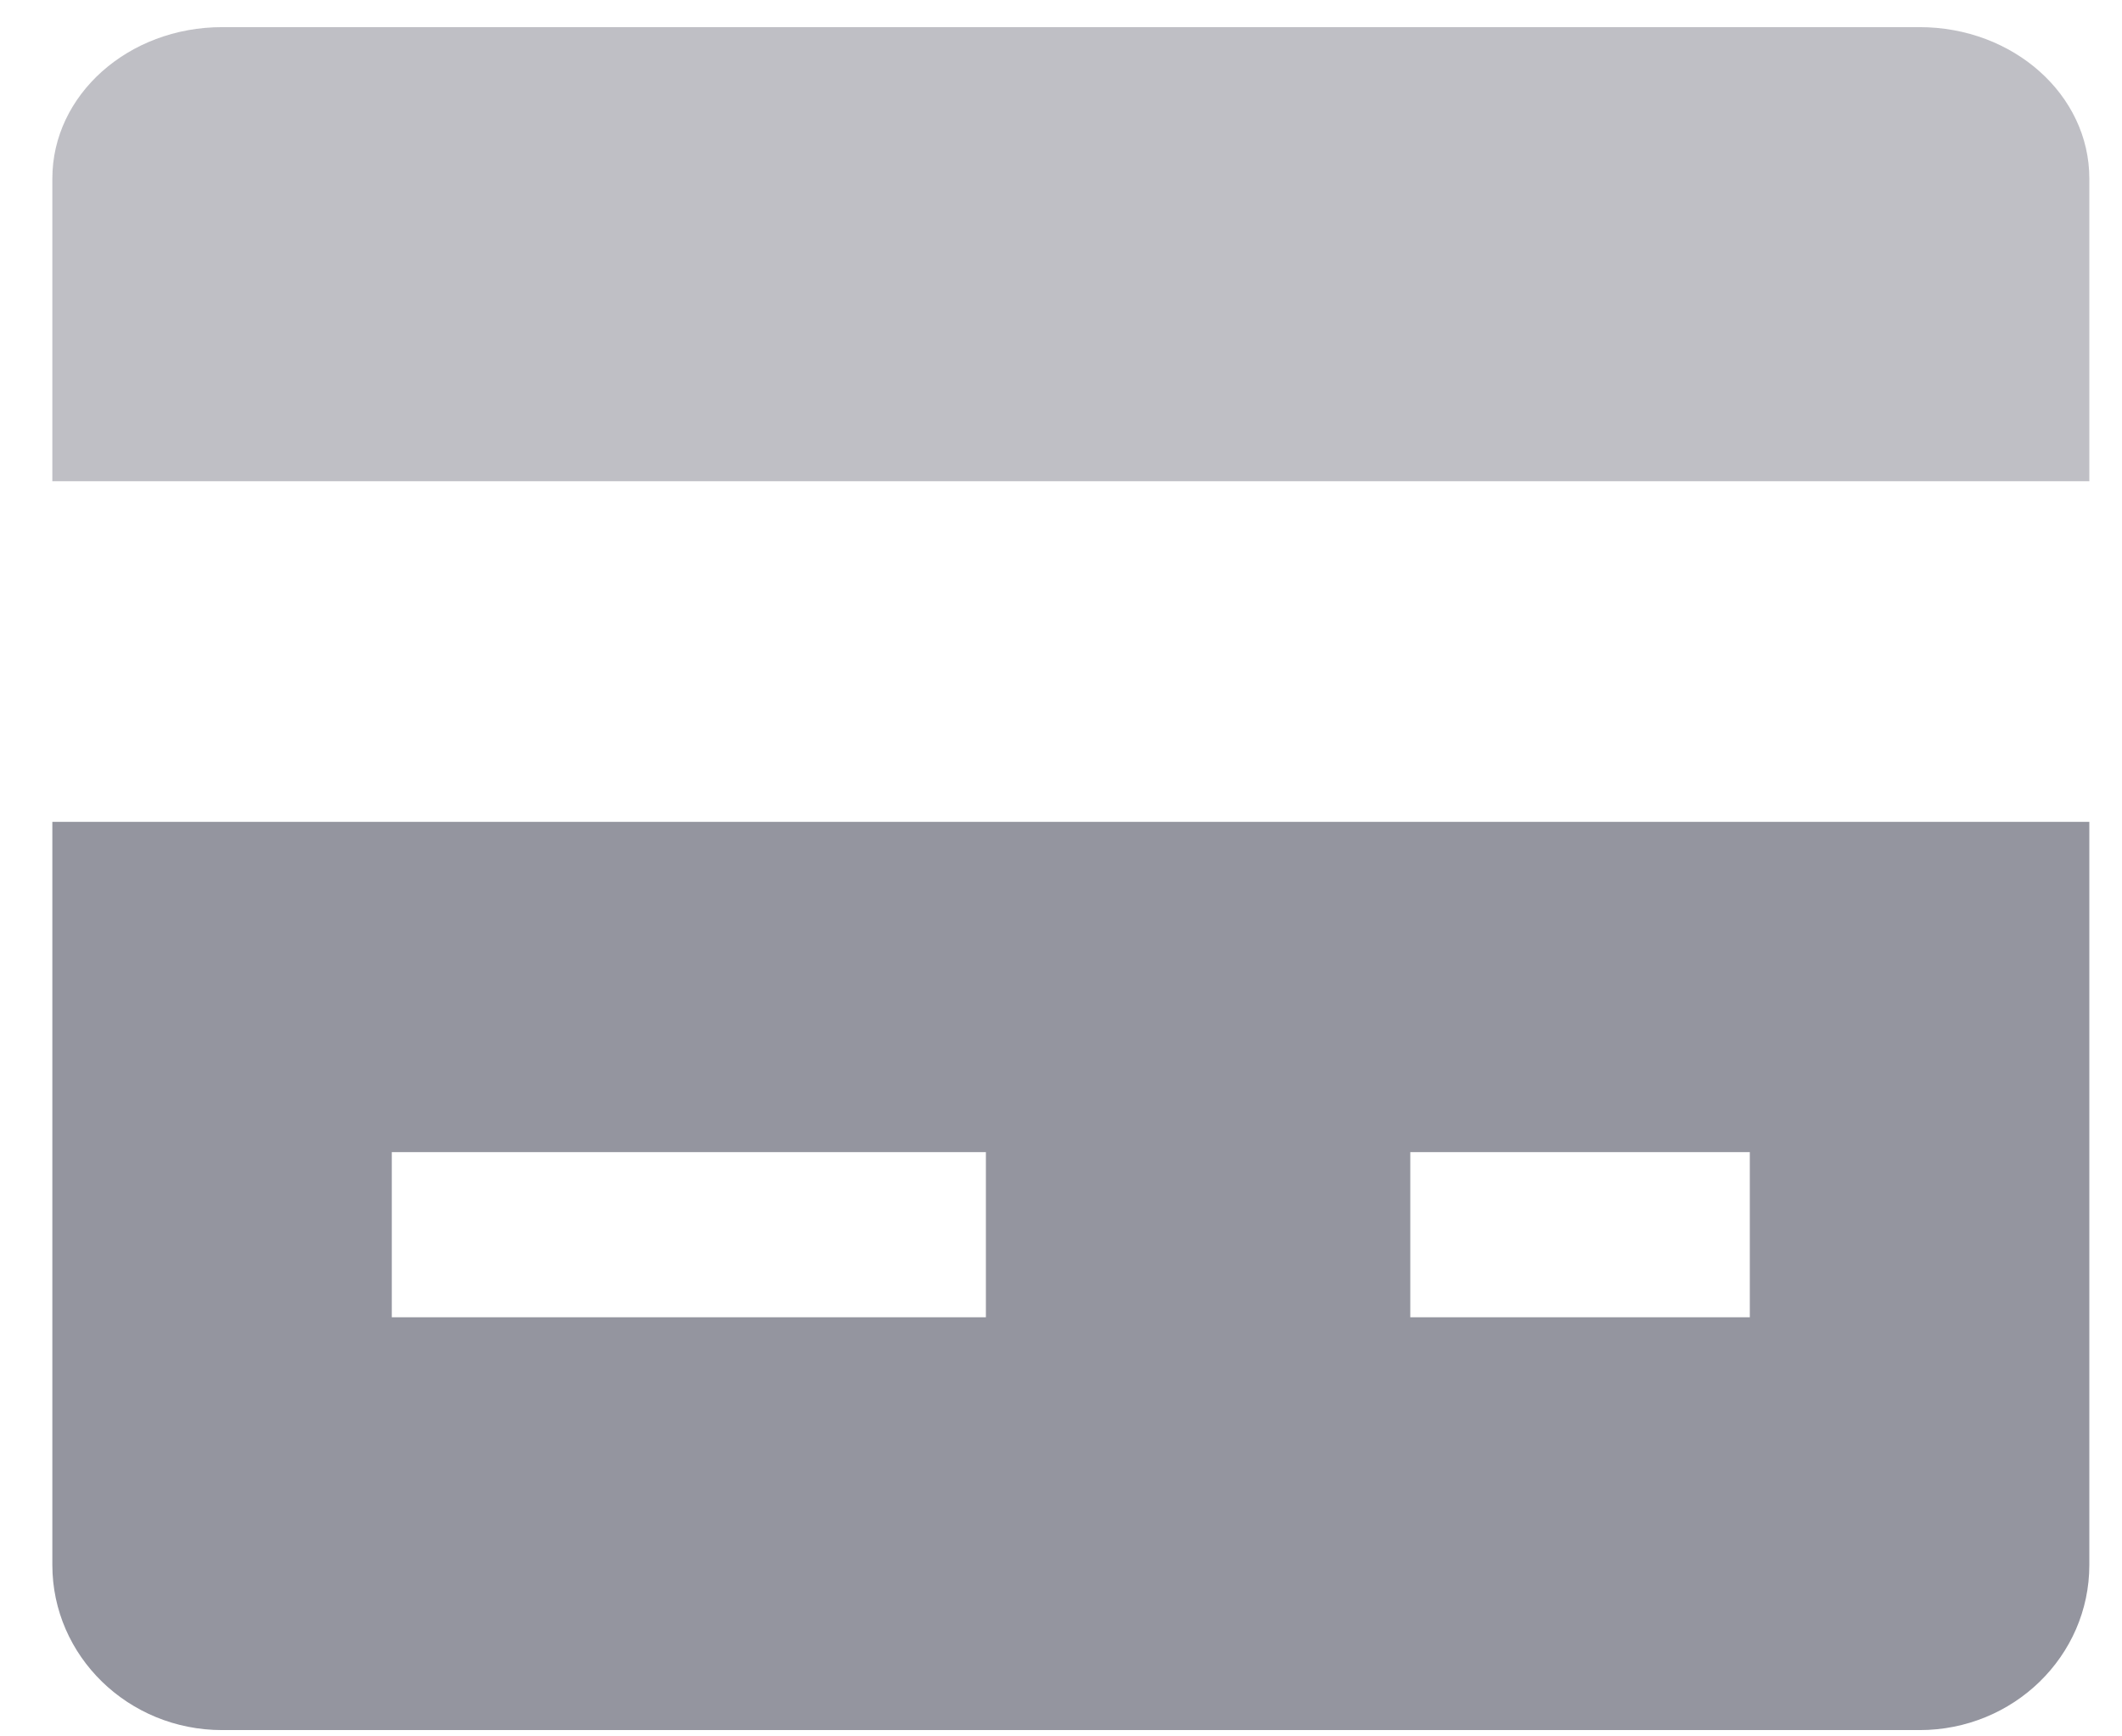
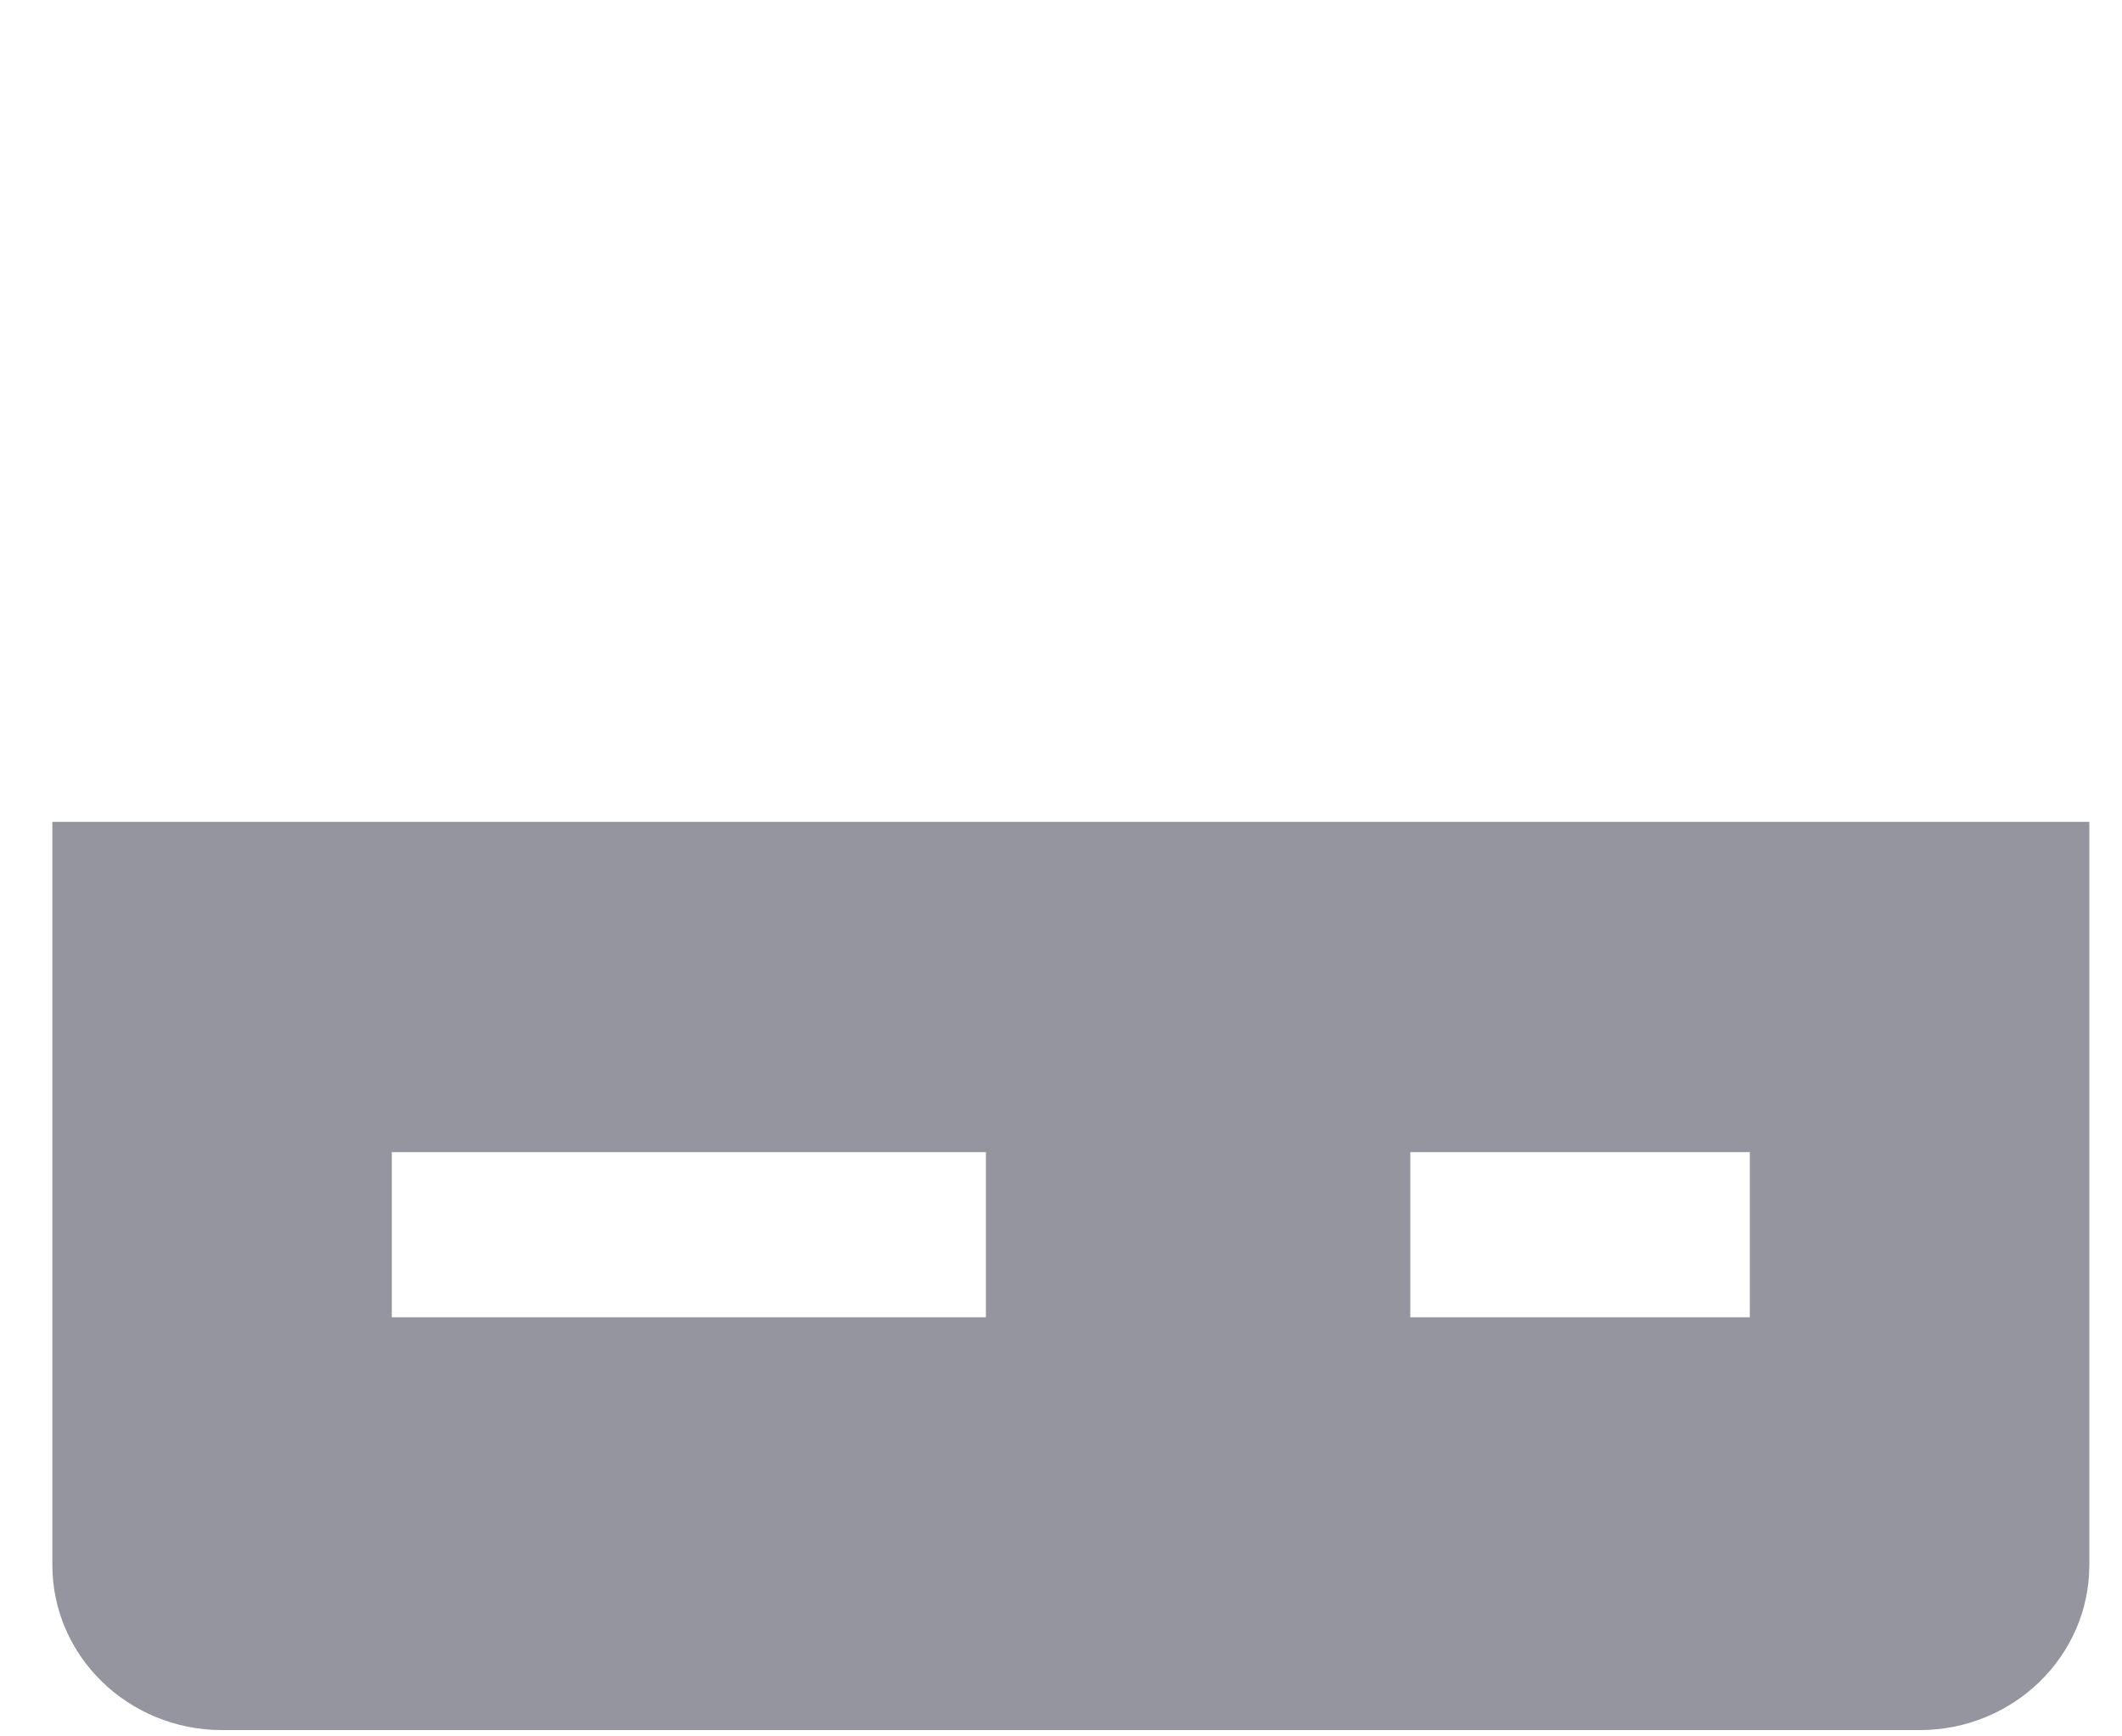
<svg xmlns="http://www.w3.org/2000/svg" width="33" height="27" viewBox="0 0 33 27" fill="none">
-   <path opacity="0.594" d="M32.492 7.483V2.776C32.492 1.475 31.311 0.422 29.852 0.422H3.454C1.996 0.422 0.814 1.475 0.814 2.776V7.483H32.492Z" fill="#94959F" />
  <path fill-rule="evenodd" clip-rule="evenodd" d="M0.814 12.779V24.334C0.814 25.753 1.996 26.902 3.454 26.902H29.852C31.311 26.902 32.492 25.753 32.492 24.334V12.779H0.814ZM15.332 20.483H6.093V17.915H15.332V20.483ZM21.932 20.483H27.212V17.915H21.932V20.483Z" fill="#94959F" />
</svg>